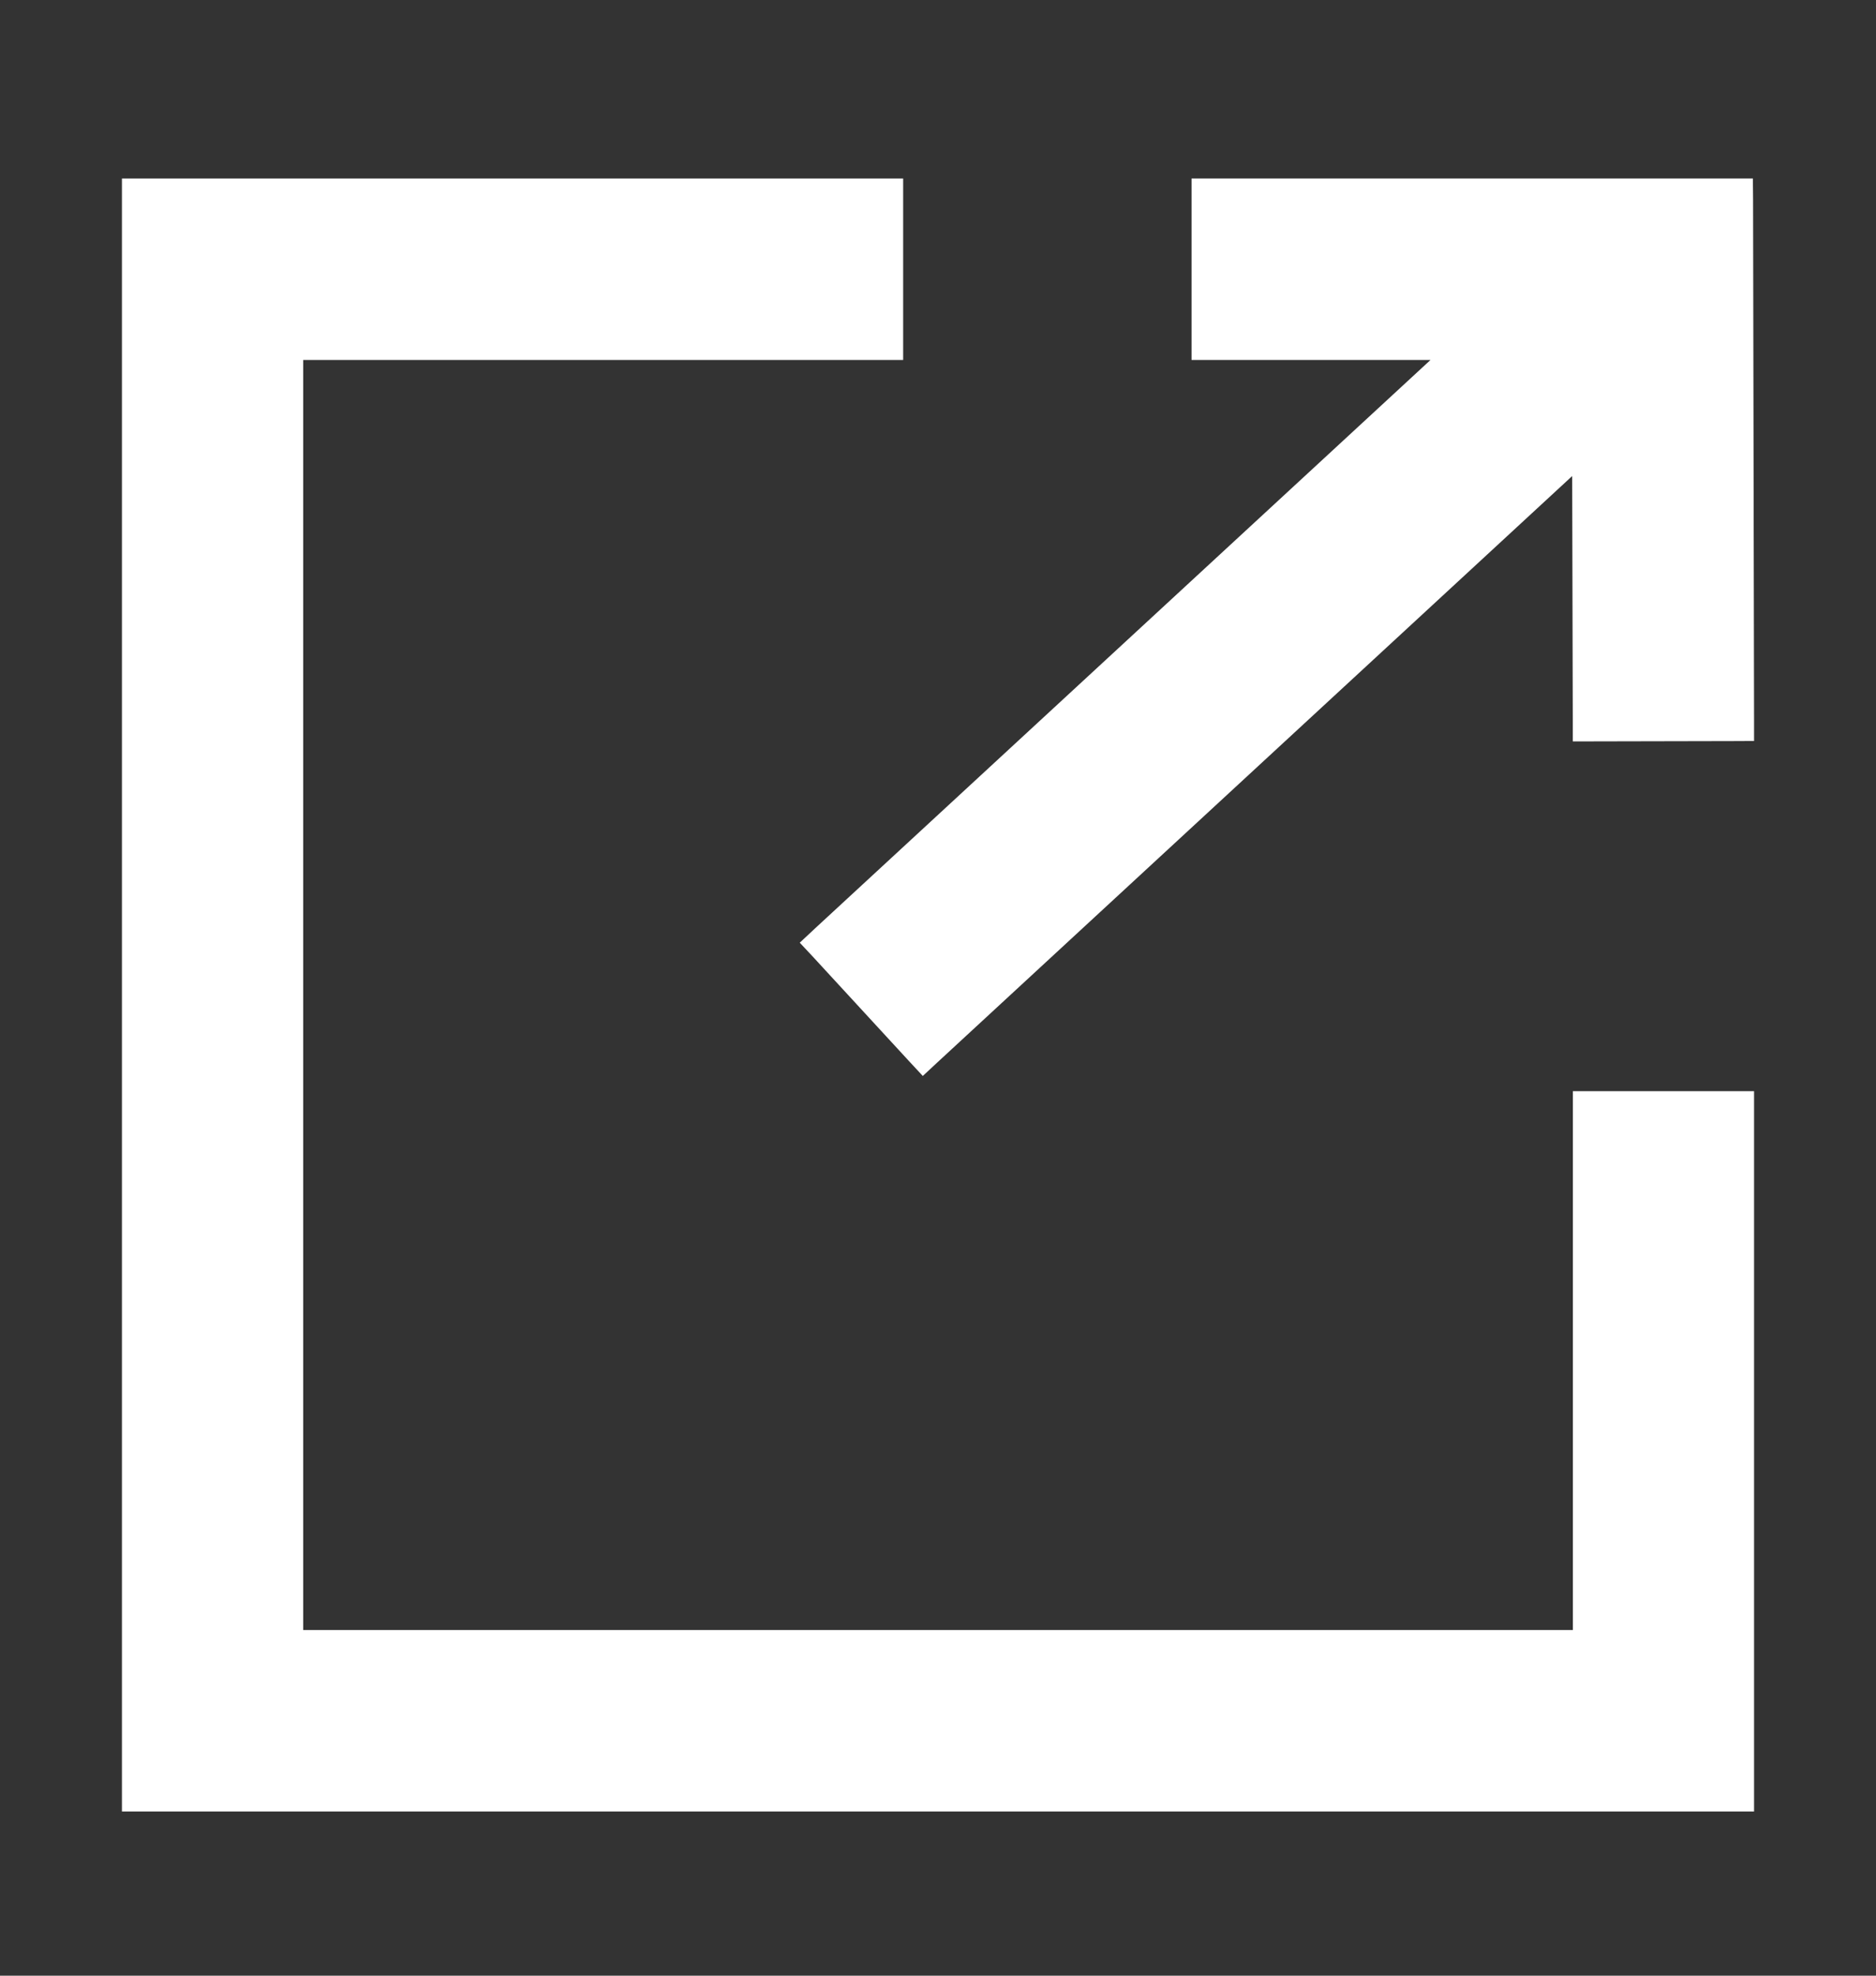
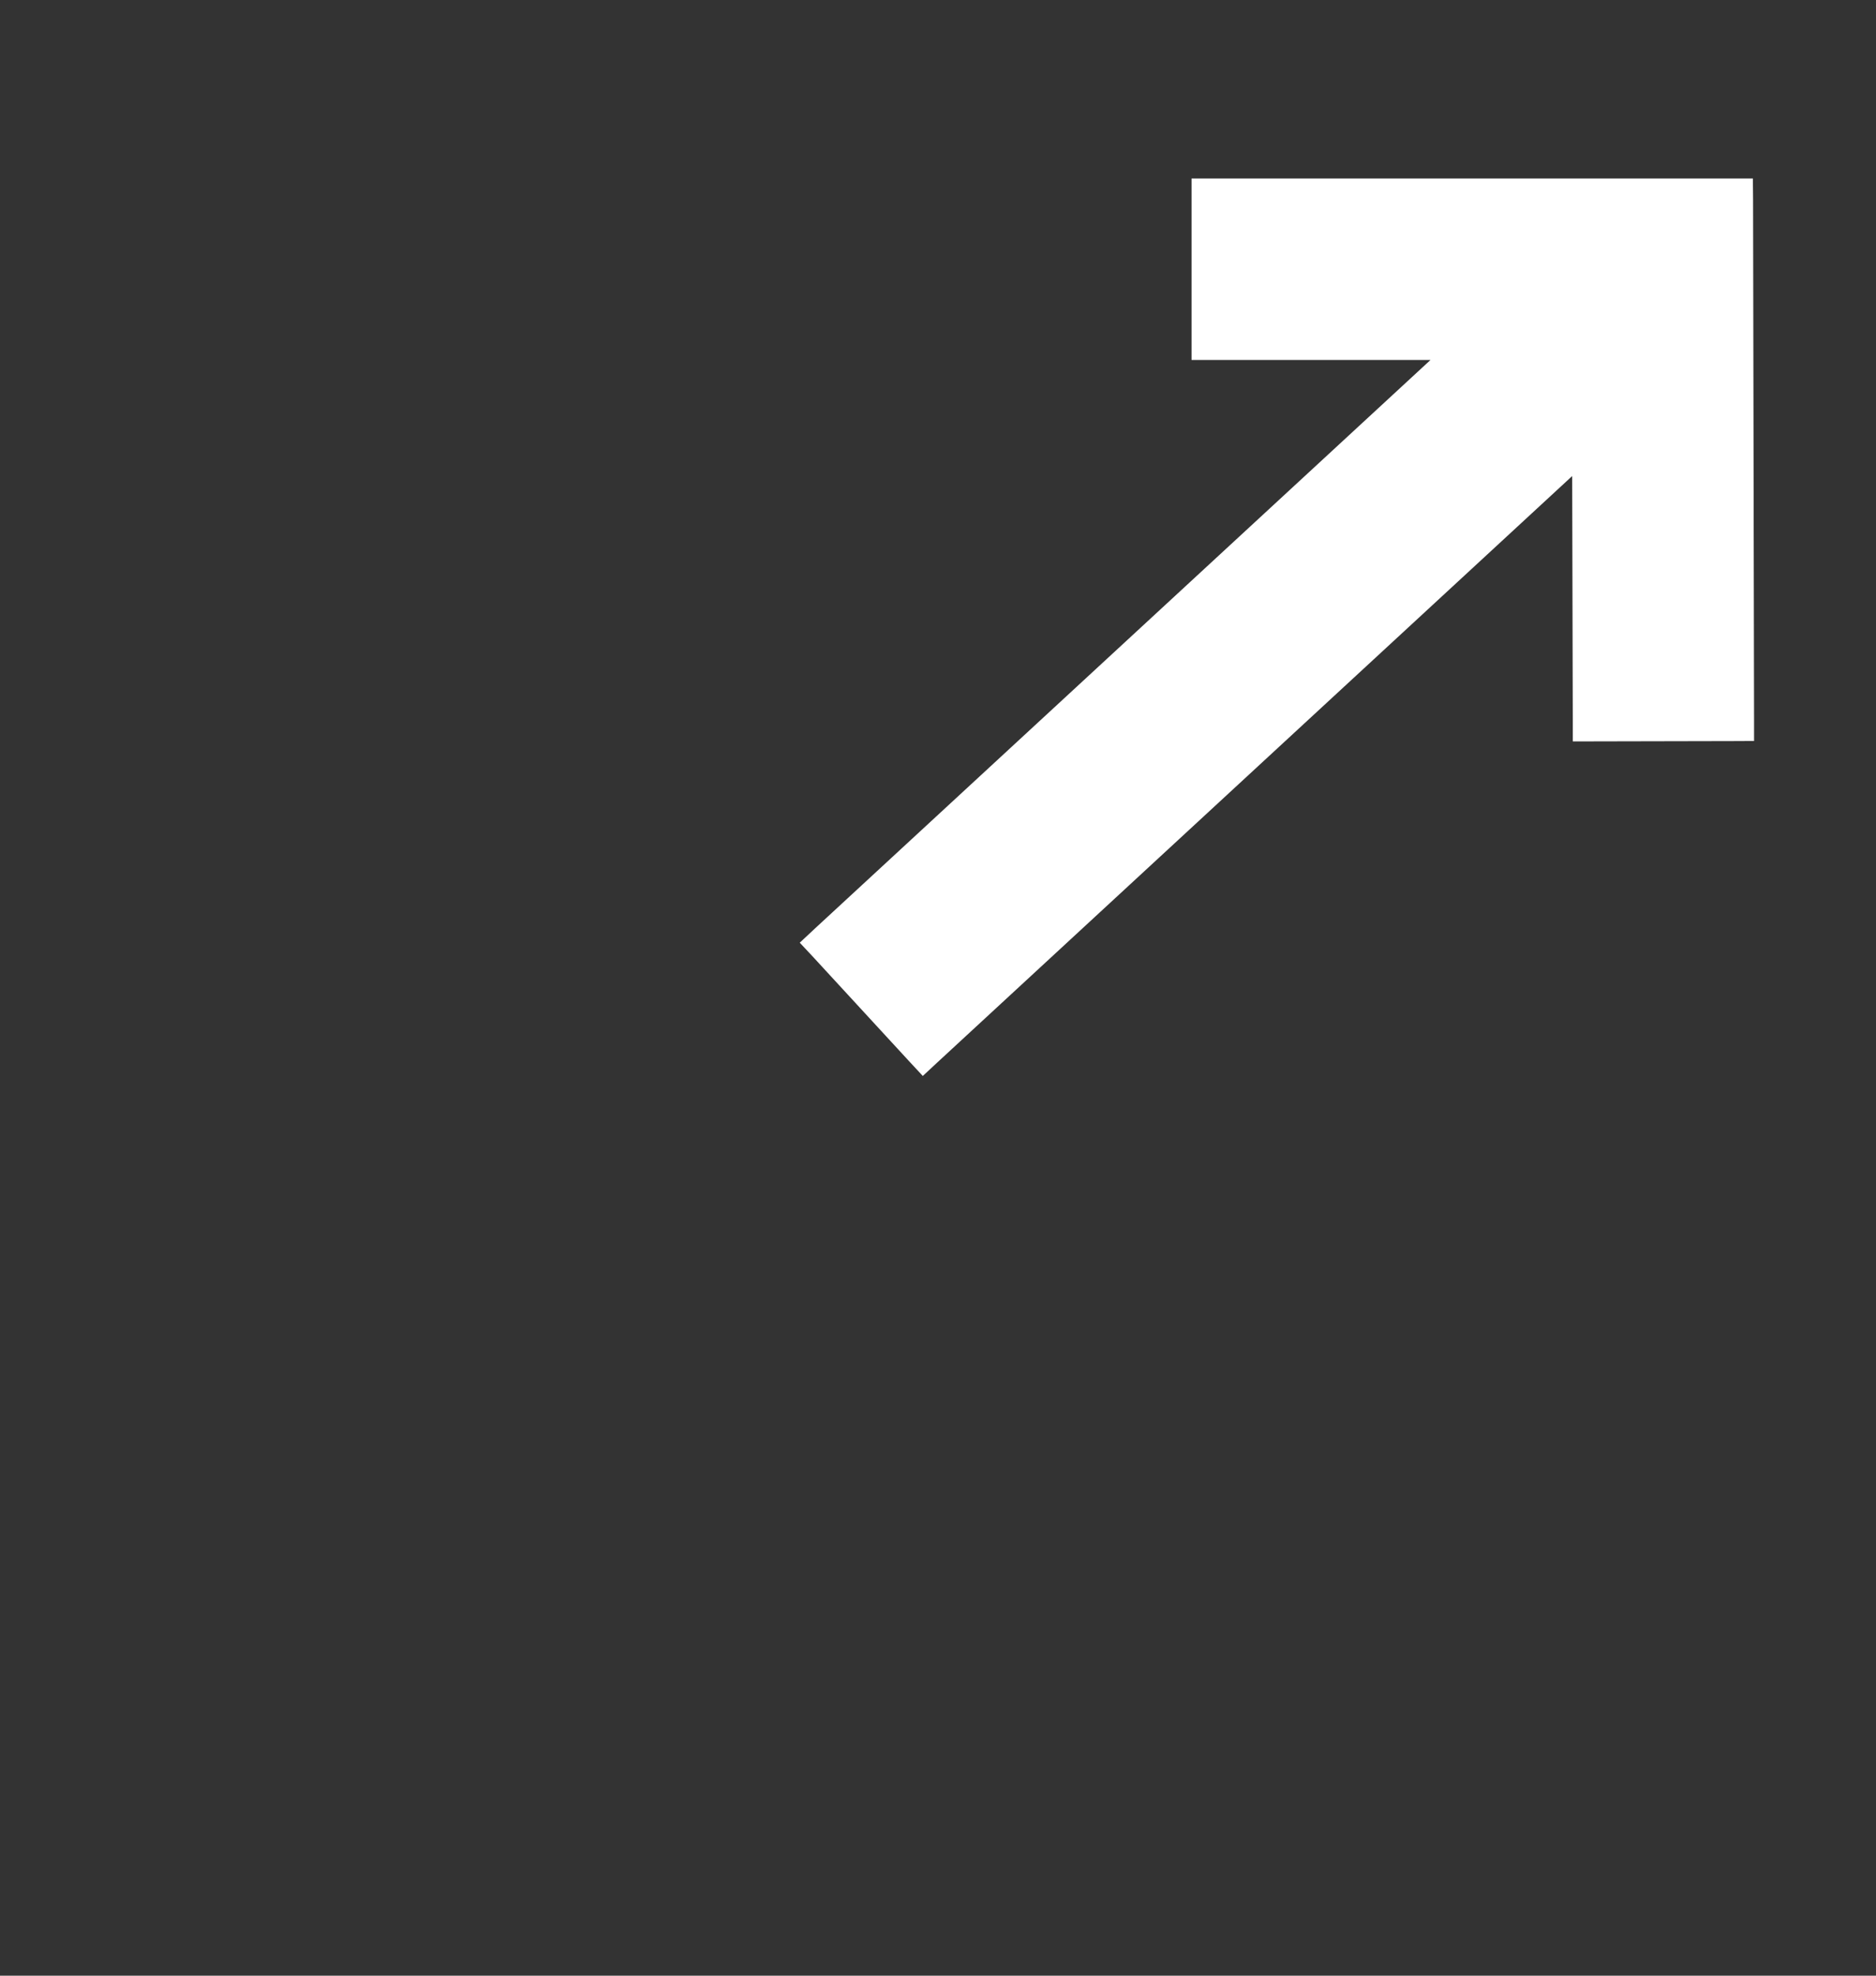
<svg xmlns="http://www.w3.org/2000/svg" width="19" height="20" viewBox="0 0 19 20" fill="none">
  <rect x="0" y="0" width="19" height="20" fill="#333333" stroke="none" />
-   <path d="M17.765 11.046V18.338H1.235V1.807H9.147V3.644H3.071V16.501H15.93V11.046H17.765Z" fill="white" />
  <path d="M17.765 7.289V7.501L17.553 7.502L16.141 7.505H15.929V7.293L15.923 4.819L9.501 10.748L9.346 10.892L9.202 10.737L8.244 9.697L8.1 9.543L8.255 9.398L14.488 3.644H12.068V1.807H17.753L17.755 2.019L17.765 7.289Z" fill="white" />
</svg>